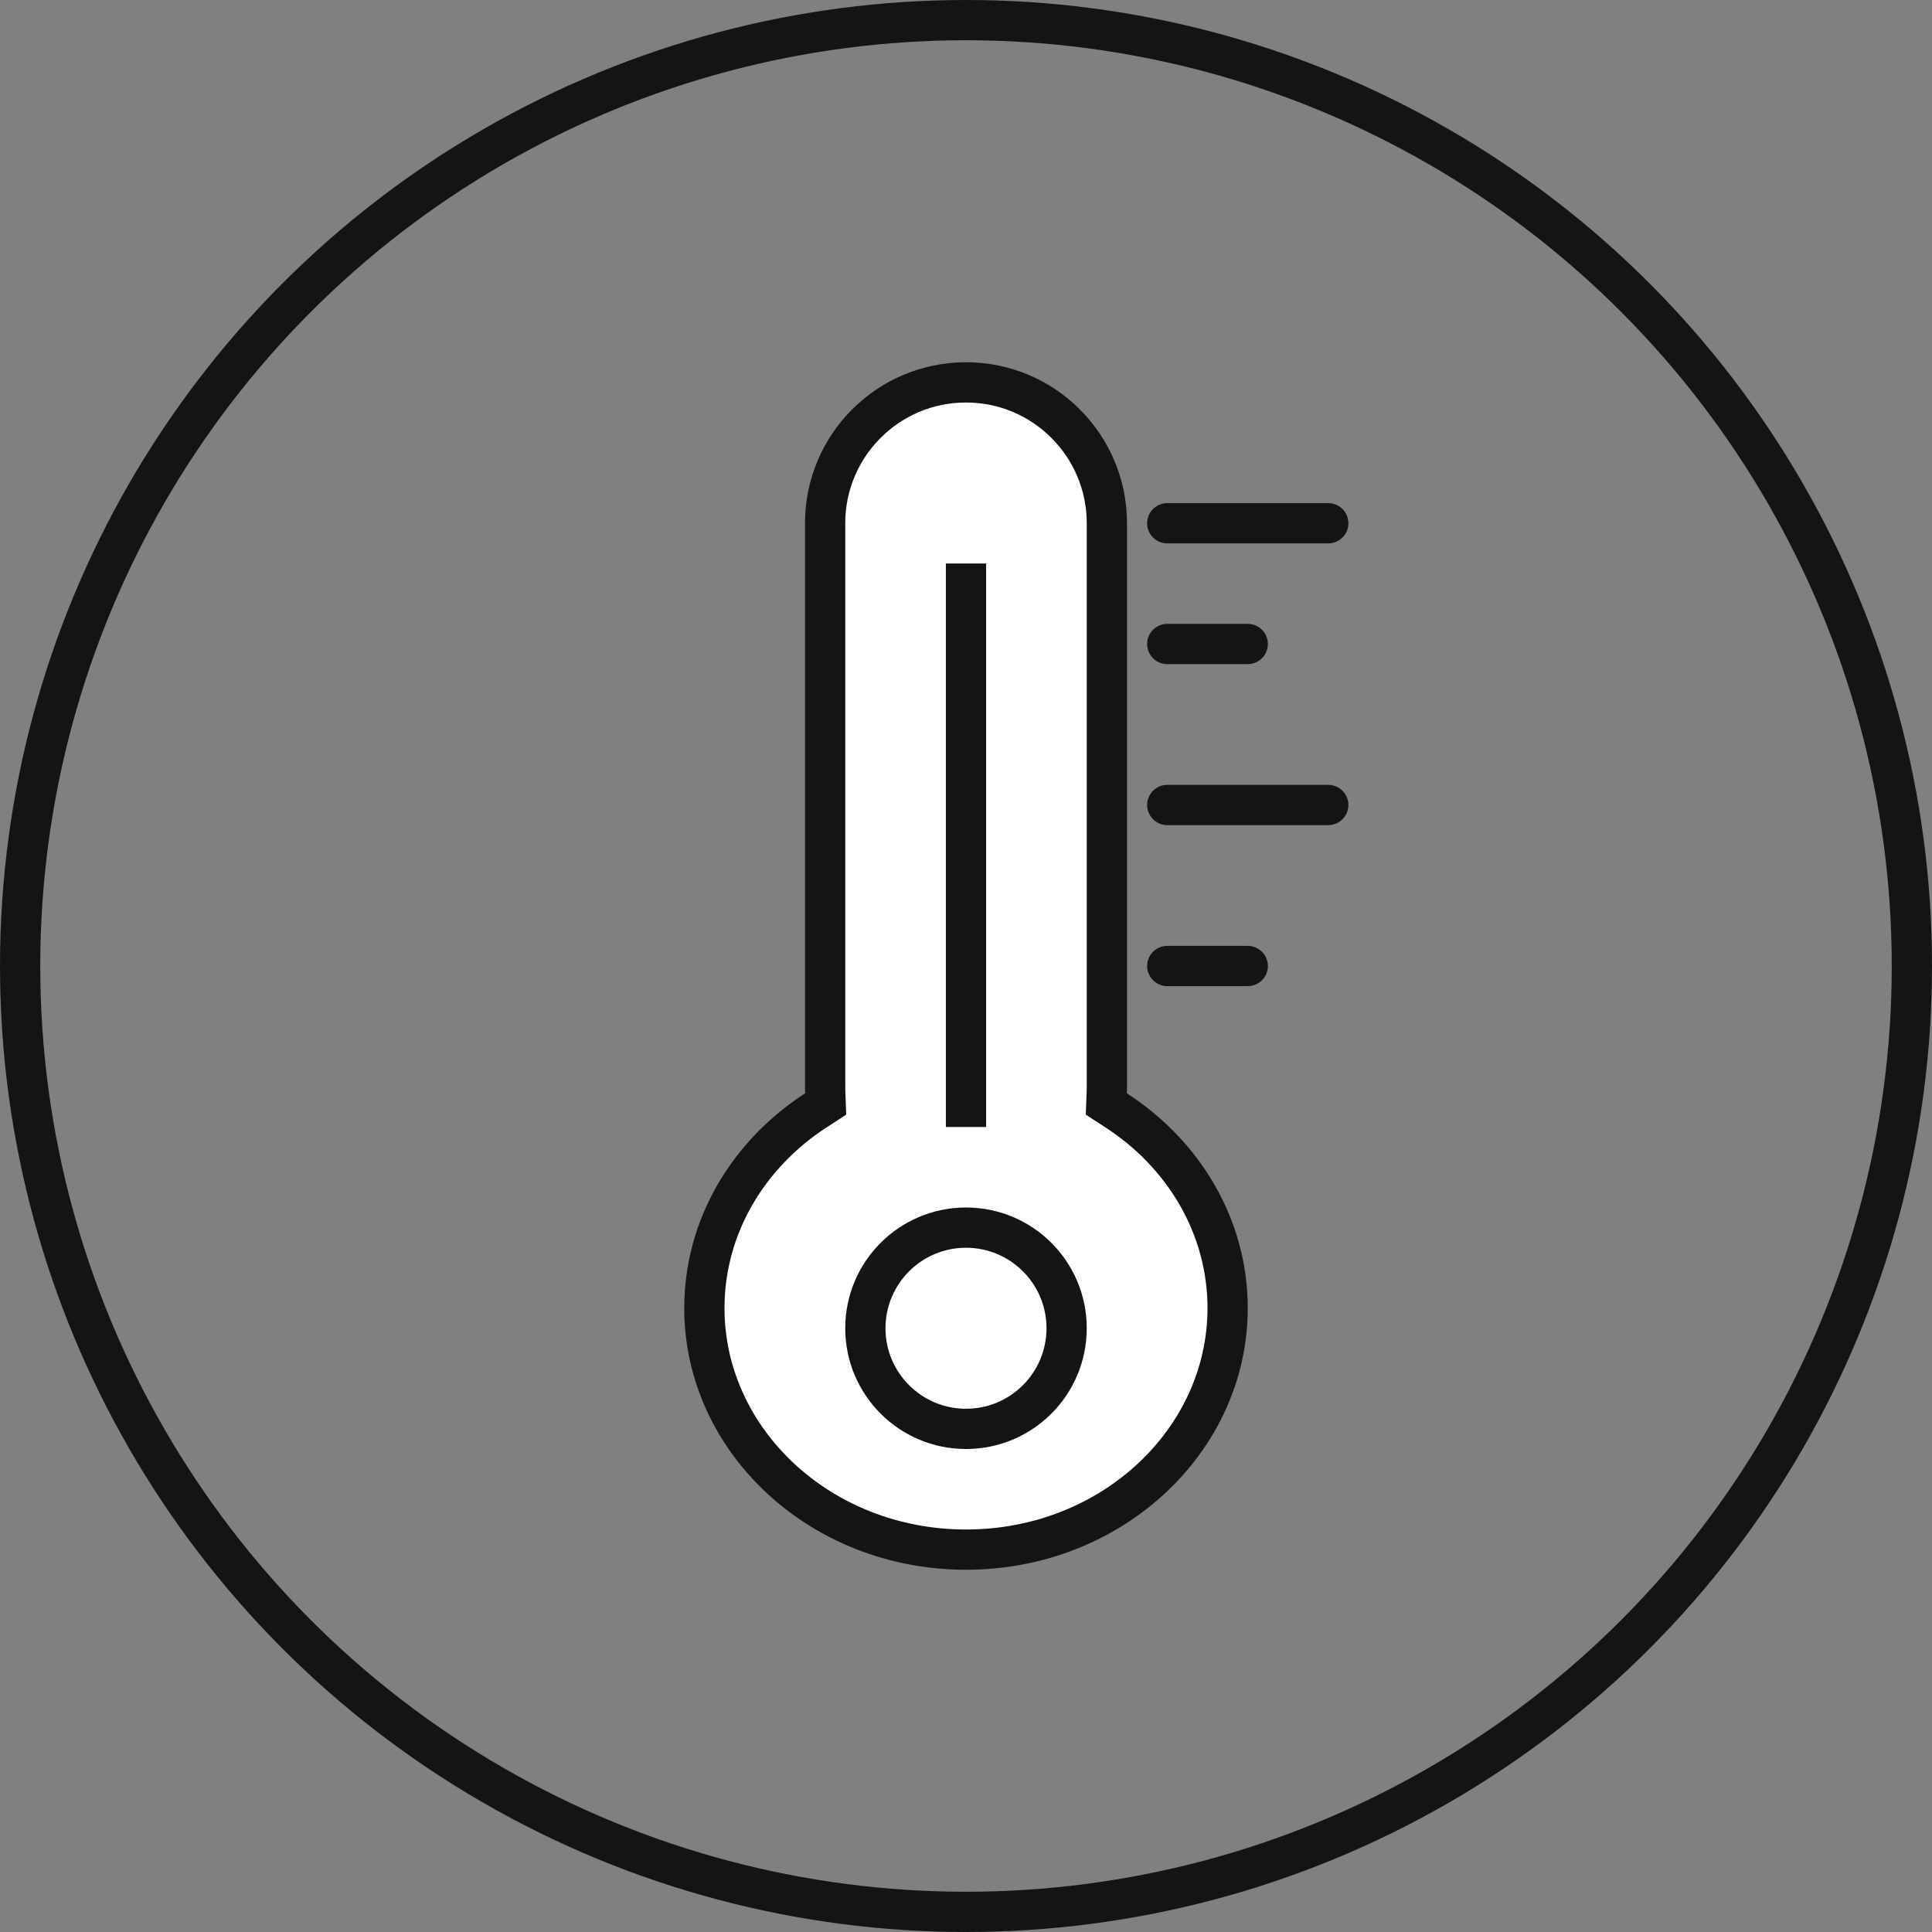
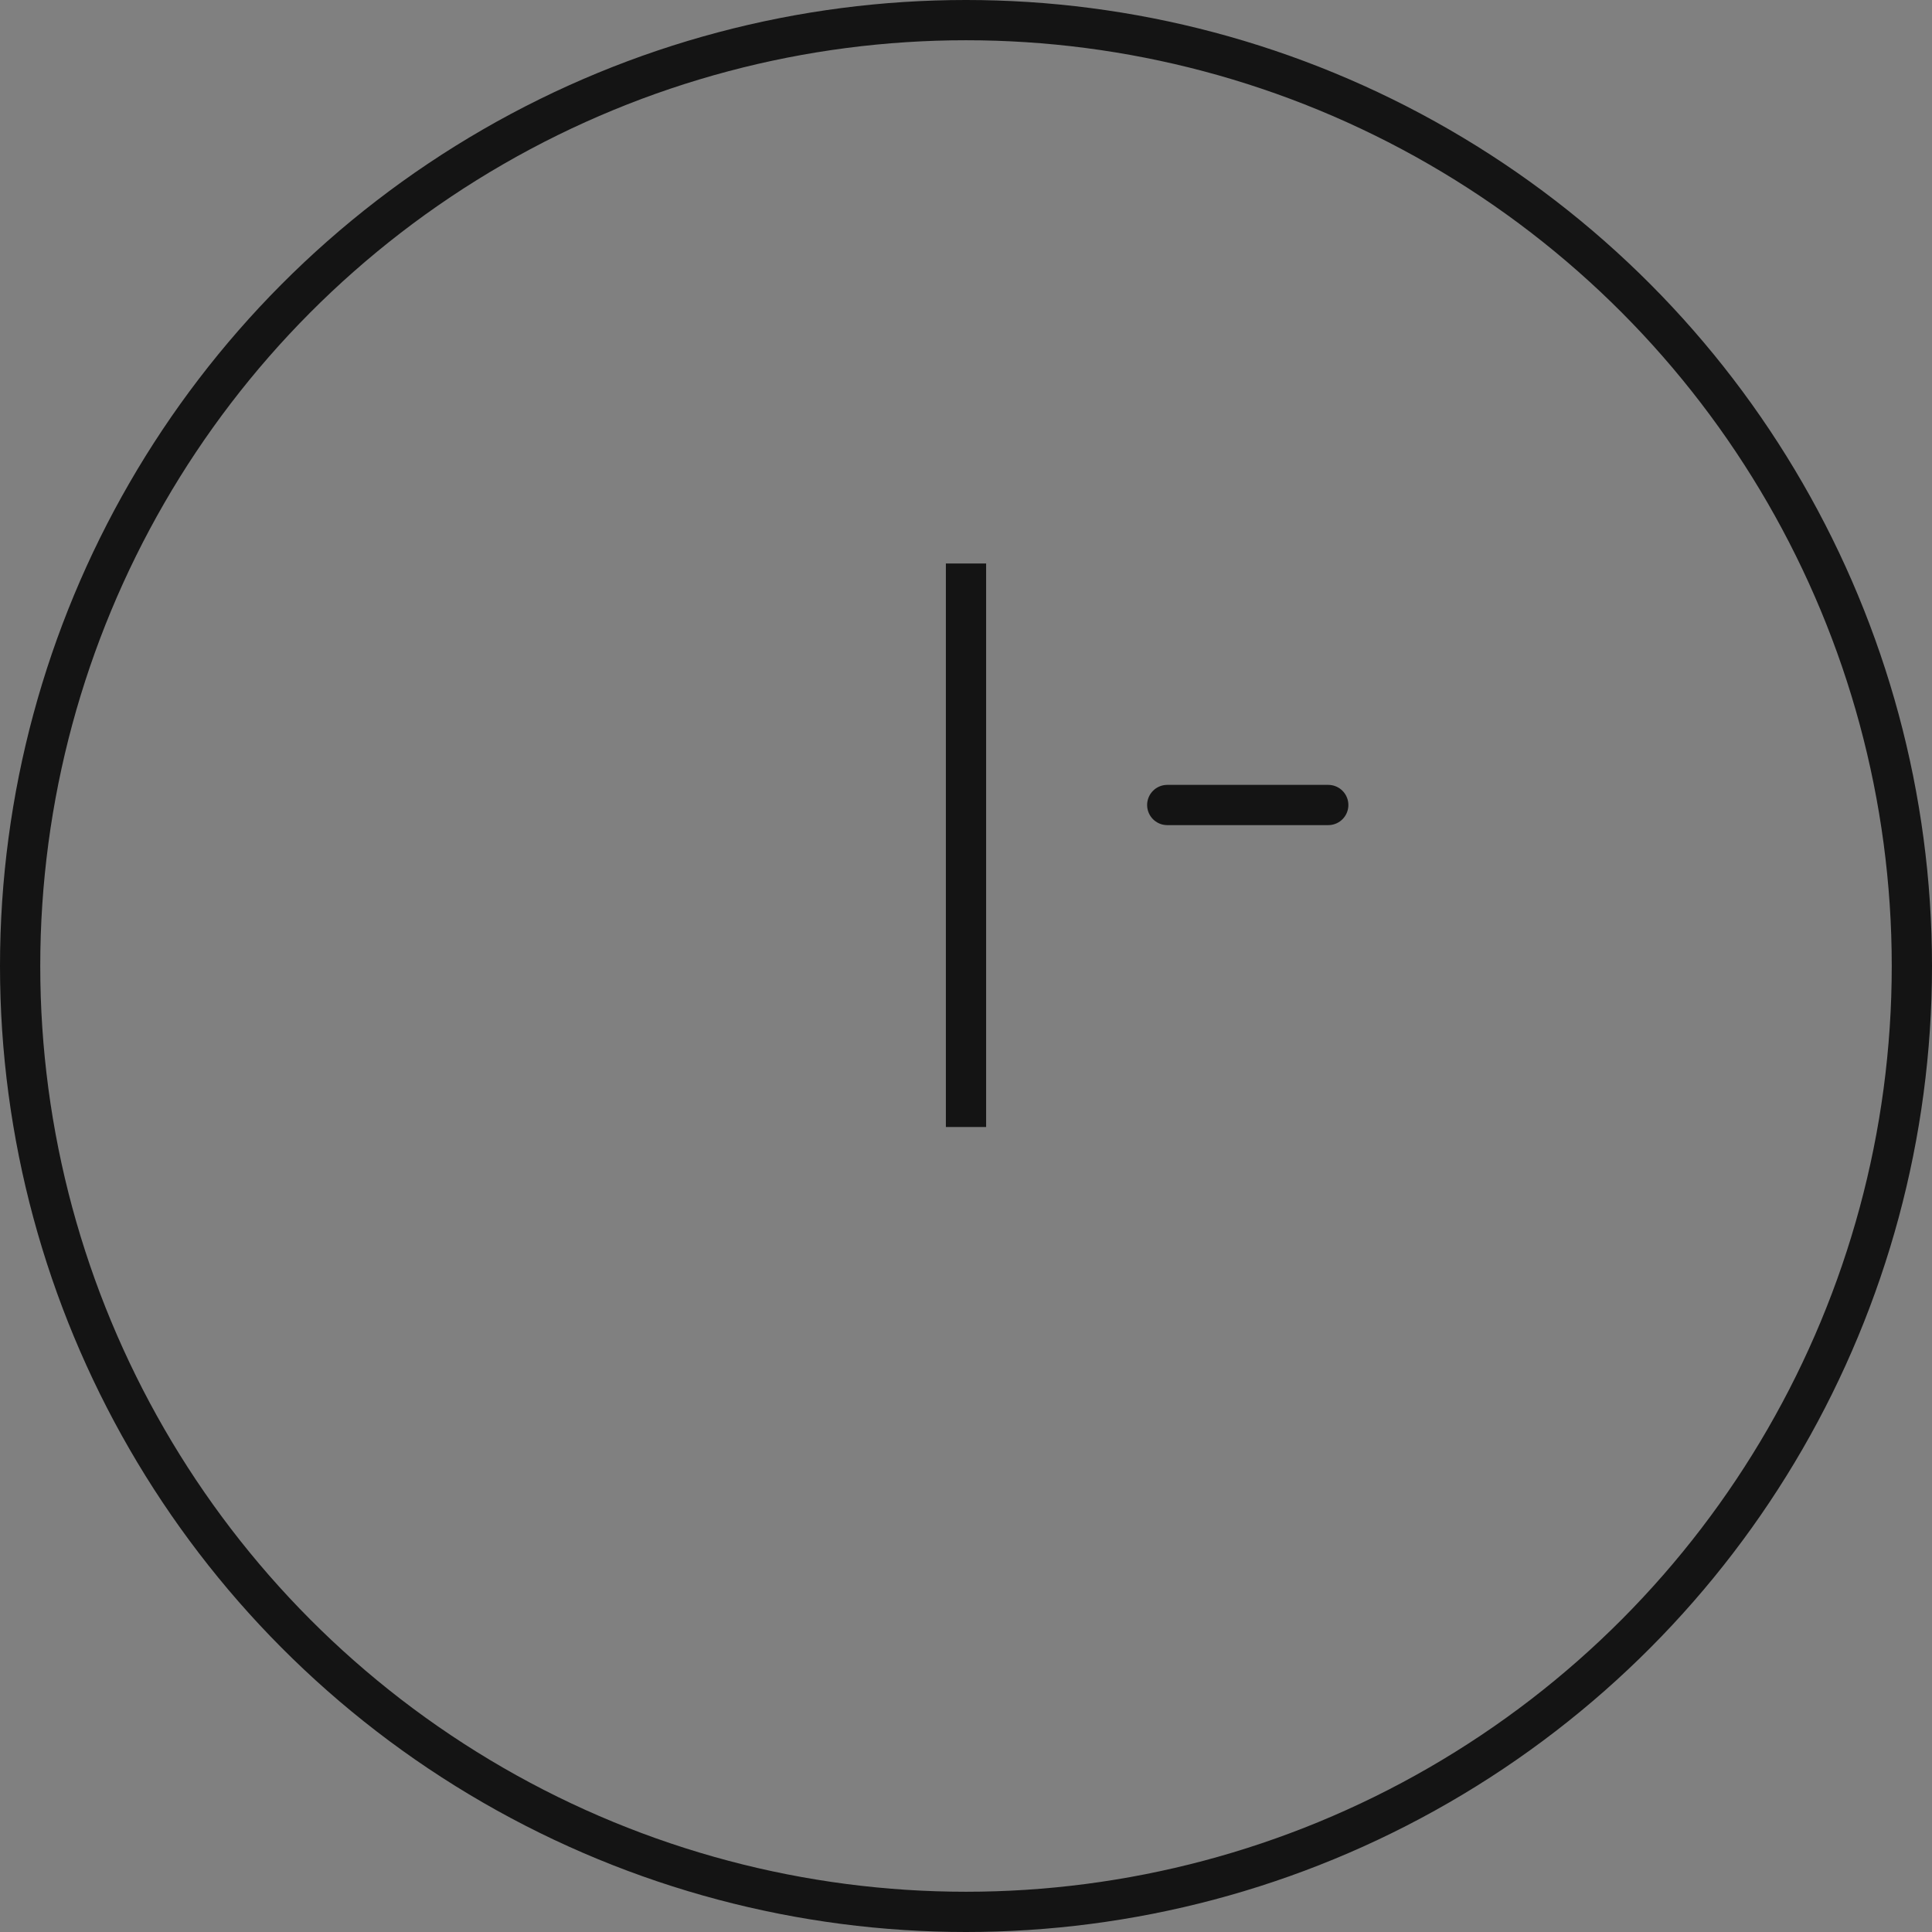
<svg xmlns="http://www.w3.org/2000/svg" width="48" height="48" viewBox="0 0 48 48" fill="none">
  <rect x="0" y="0" width="48" height="48" fill="#808080" stroke="none" />
  <circle cx="24" cy="24" r="23.5" stroke="#141414" />
-   <path d="M20.275 27.583L20.514 27.428L20.503 27.143C20.501 27.096 20.5 27.048 20.5 27V13C20.5 11.067 22.067 9.5 24 9.5C25.933 9.5 27.5 11.067 27.5 13V27C27.5 27.048 27.499 27.096 27.497 27.143L27.486 27.428L27.725 27.583C29.413 28.675 30.5 30.477 30.5 32.5C30.5 35.779 27.625 38.5 24 38.5C20.375 38.5 17.5 35.779 17.5 32.5C17.5 30.477 18.587 28.675 20.275 27.583Z" fill="white" stroke="#141414" />
-   <path d="M26.5 33C26.5 34.381 25.381 35.5 24 35.5C22.619 35.5 21.5 34.381 21.5 33C21.5 31.619 22.619 30.5 24 30.5C25.381 30.5 26.5 31.619 26.5 33Z" stroke="#141414" />
  <path d="M24 14V28" stroke="#141414" />
-   <path d="M29 13H33" stroke="#141414" stroke-linecap="round" />
-   <path d="M29 16H31" stroke="#141414" stroke-linecap="round" />
-   <path d="M29 24H31" stroke="#141414" stroke-linecap="round" />
  <path d="M29 20H33" stroke="#141414" stroke-linecap="round" />
</svg>